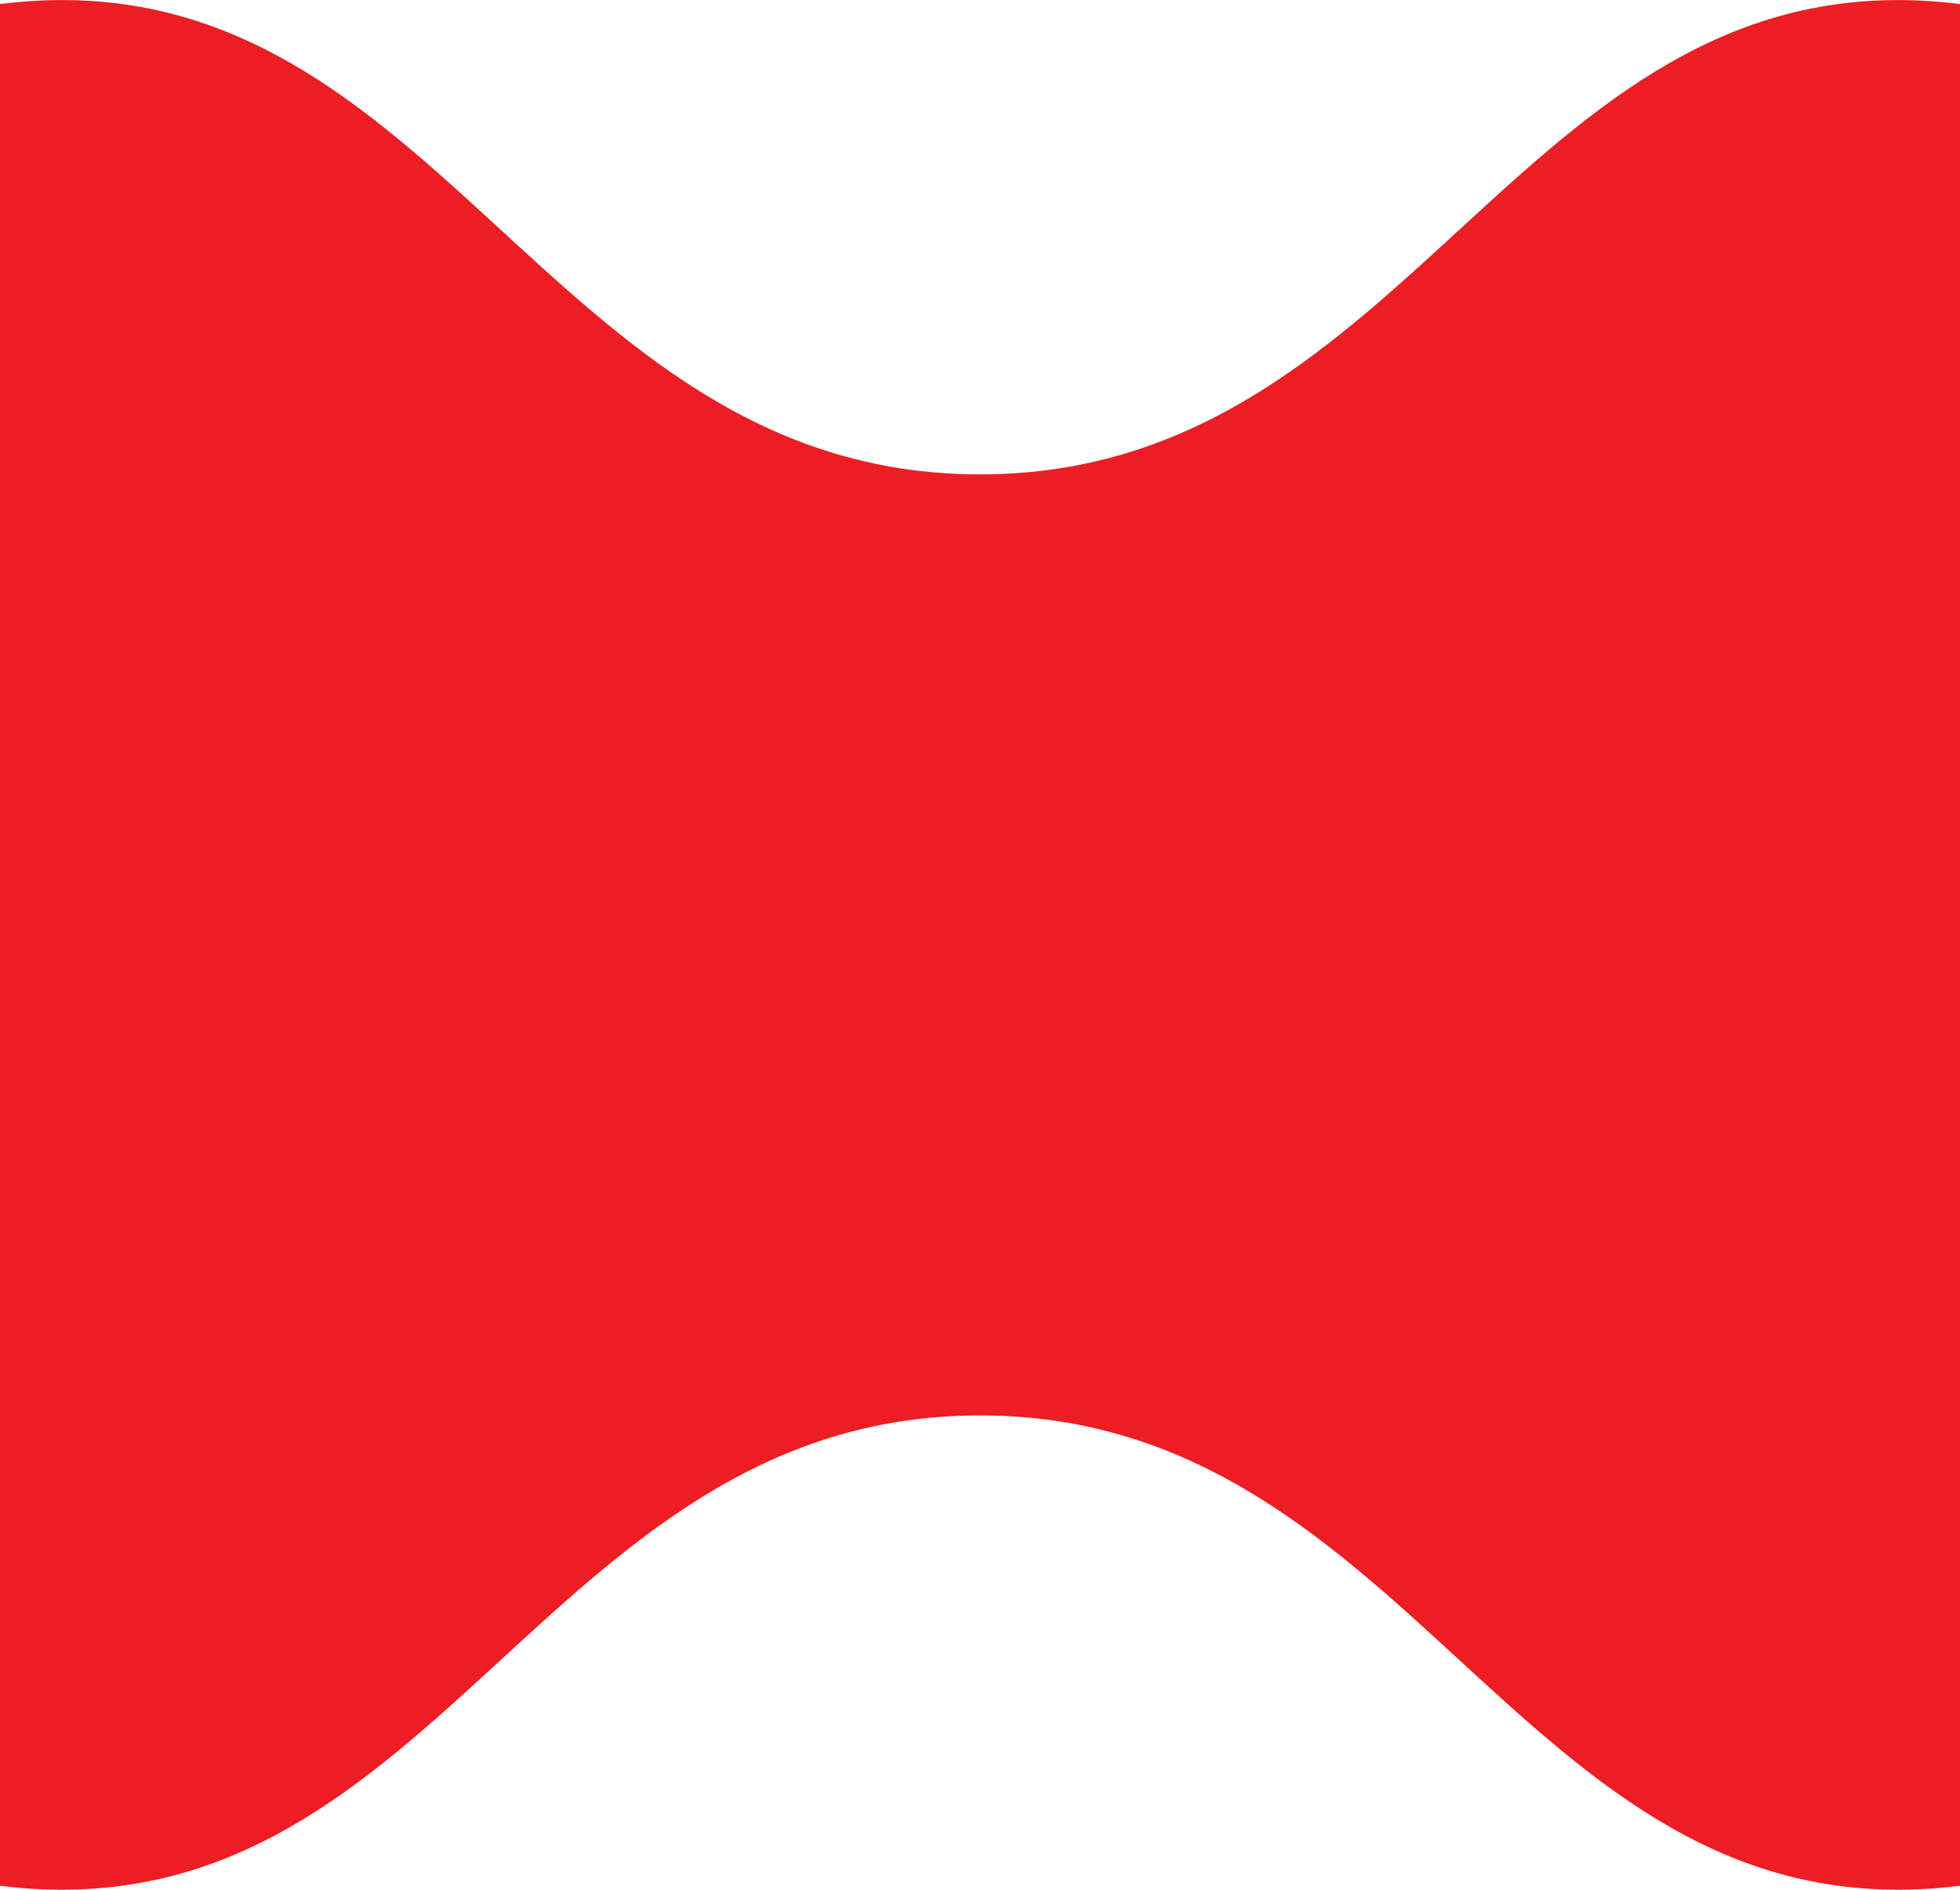
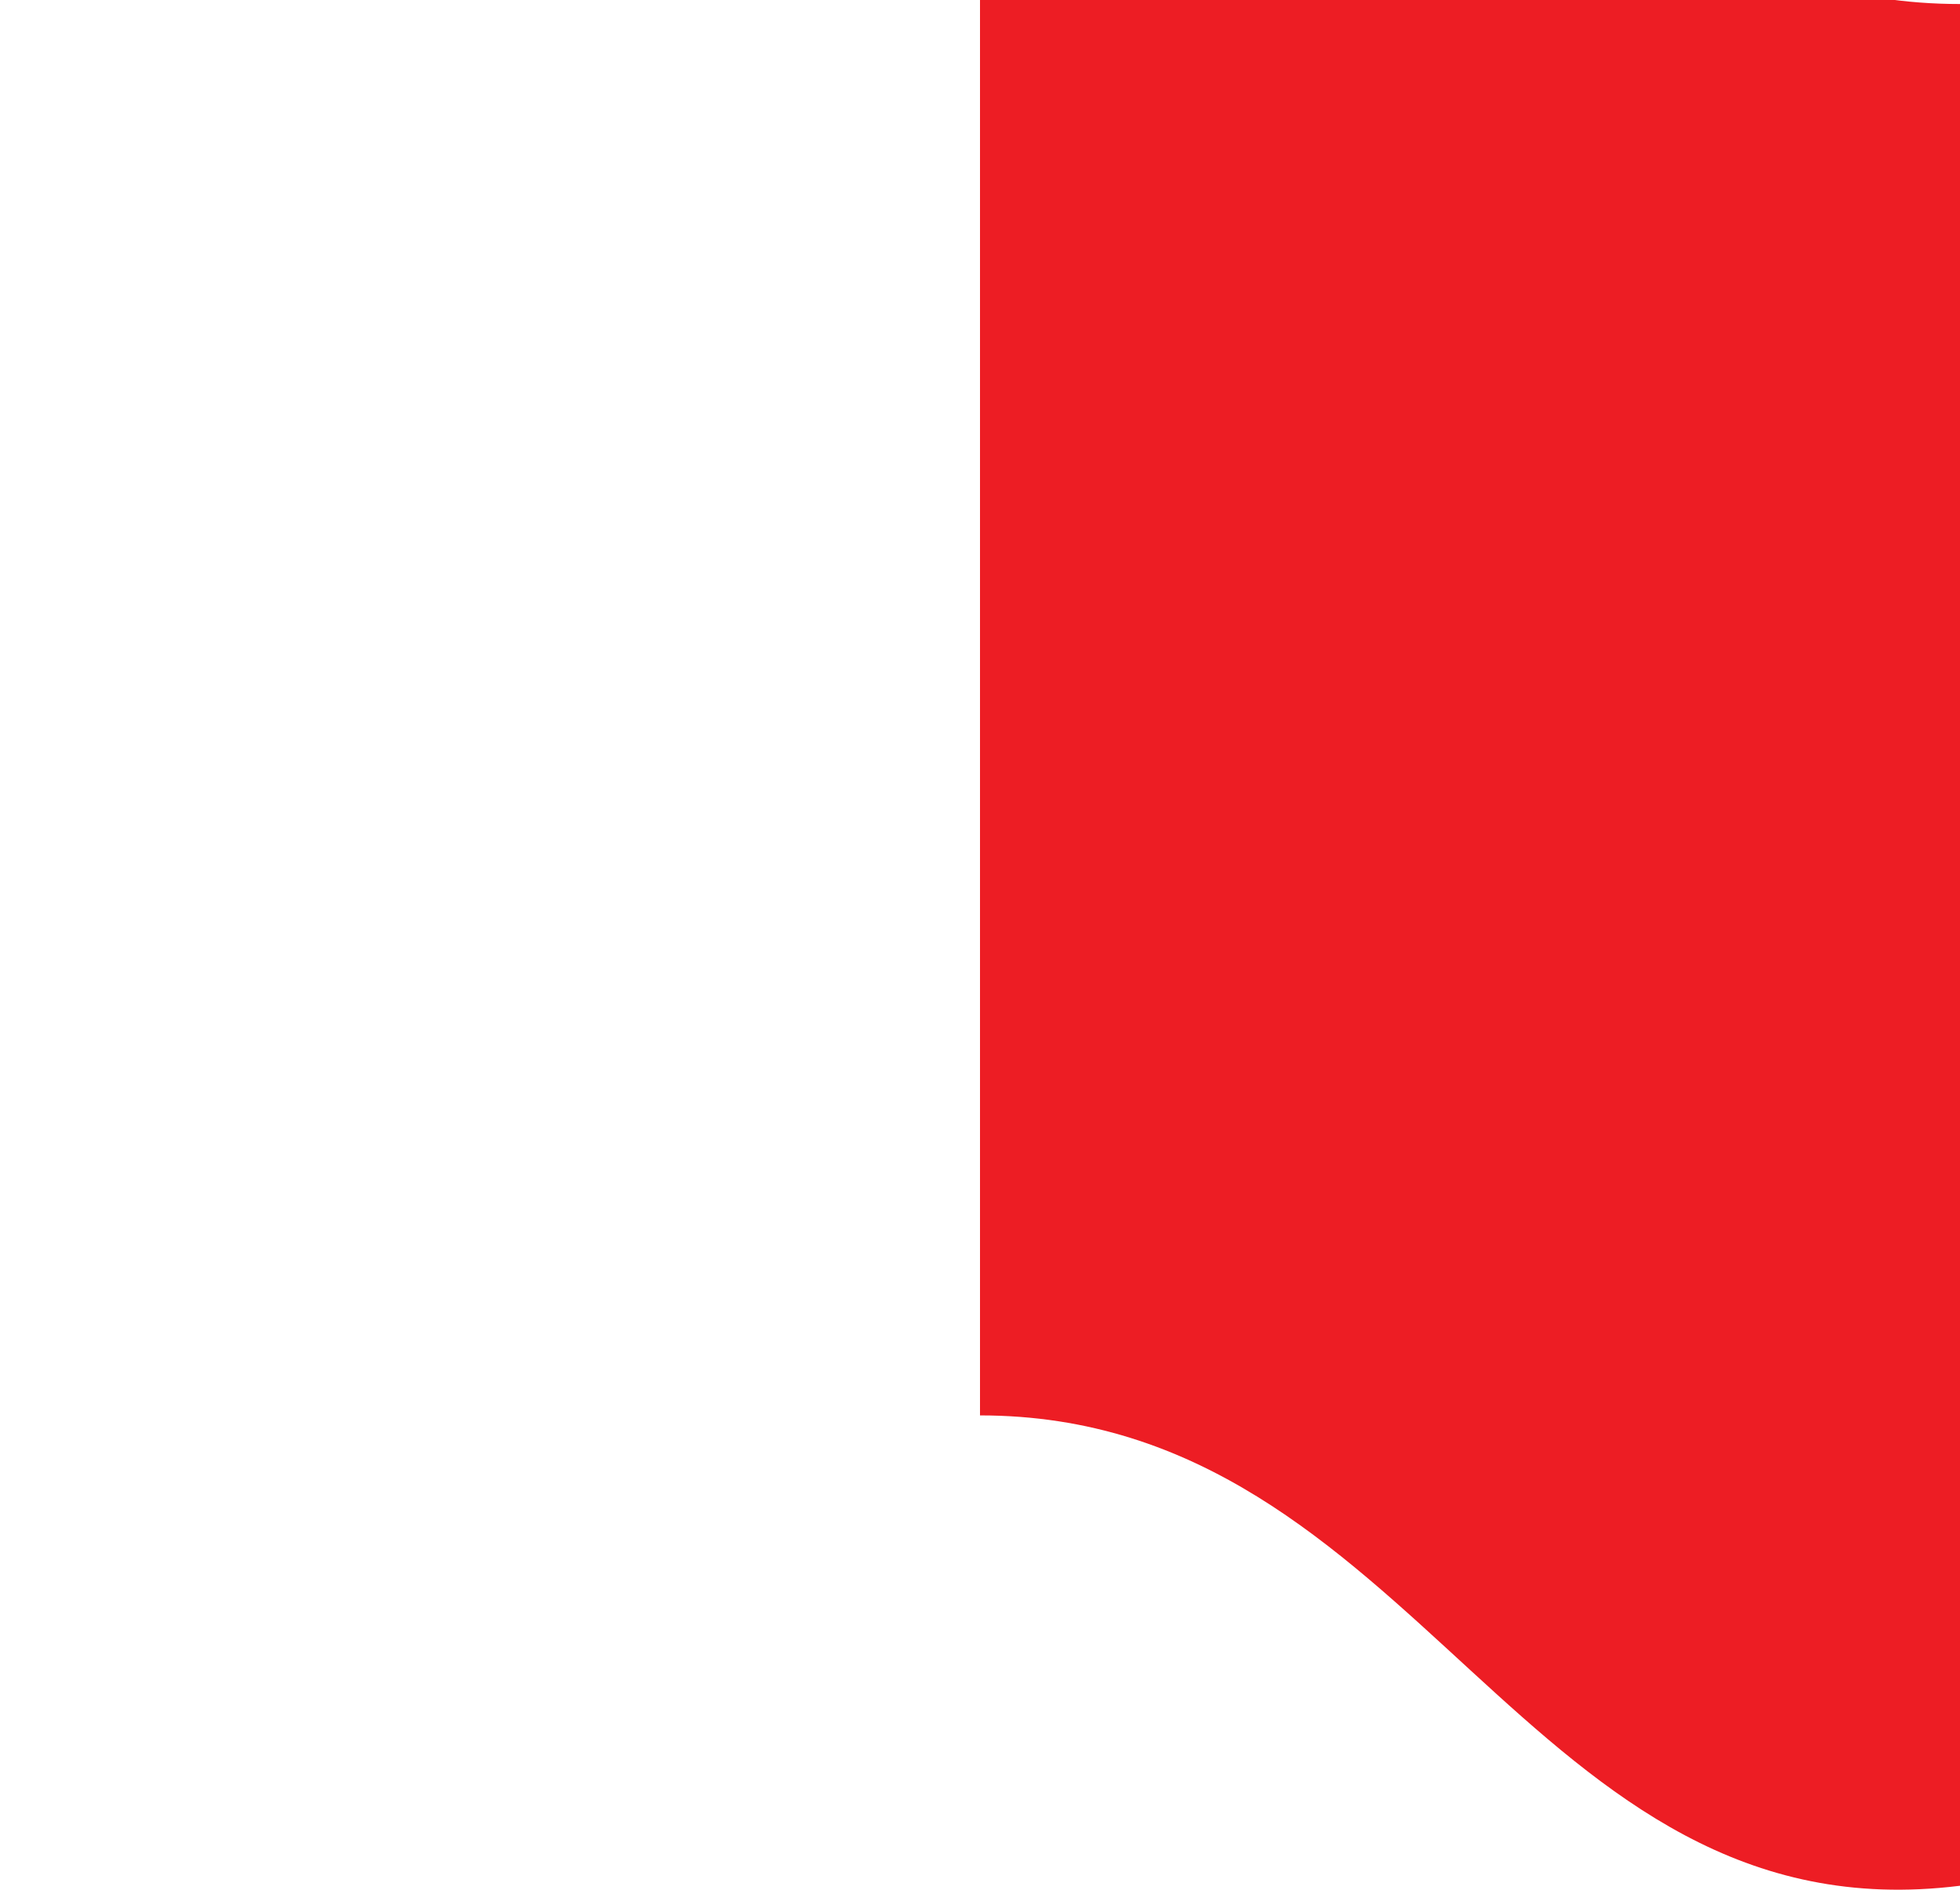
<svg xmlns="http://www.w3.org/2000/svg" width="112" height="108">
  <g class="layer">
    <title>Layer 1</title>
-     <path d="m112,0.23l0,107.54c-24.91,3.11 -30.9,-26.88 -56,-26.88c-25.1,0 -31.09,29.99 -56,26.88l0,-107.54c24.91,-3.11 30.9,26.88 56,26.88c25.1,0 31.09,-29.99 56,-26.88z" fill="#ed1d24" id="svg_1" />
+     <path d="m112,0.23l0,107.54c-24.91,3.11 -30.9,-26.88 -56,-26.88l0,-107.54c24.91,-3.11 30.9,26.88 56,26.88c25.1,0 31.09,-29.99 56,-26.88z" fill="#ed1d24" id="svg_1" />
  </g>
</svg>